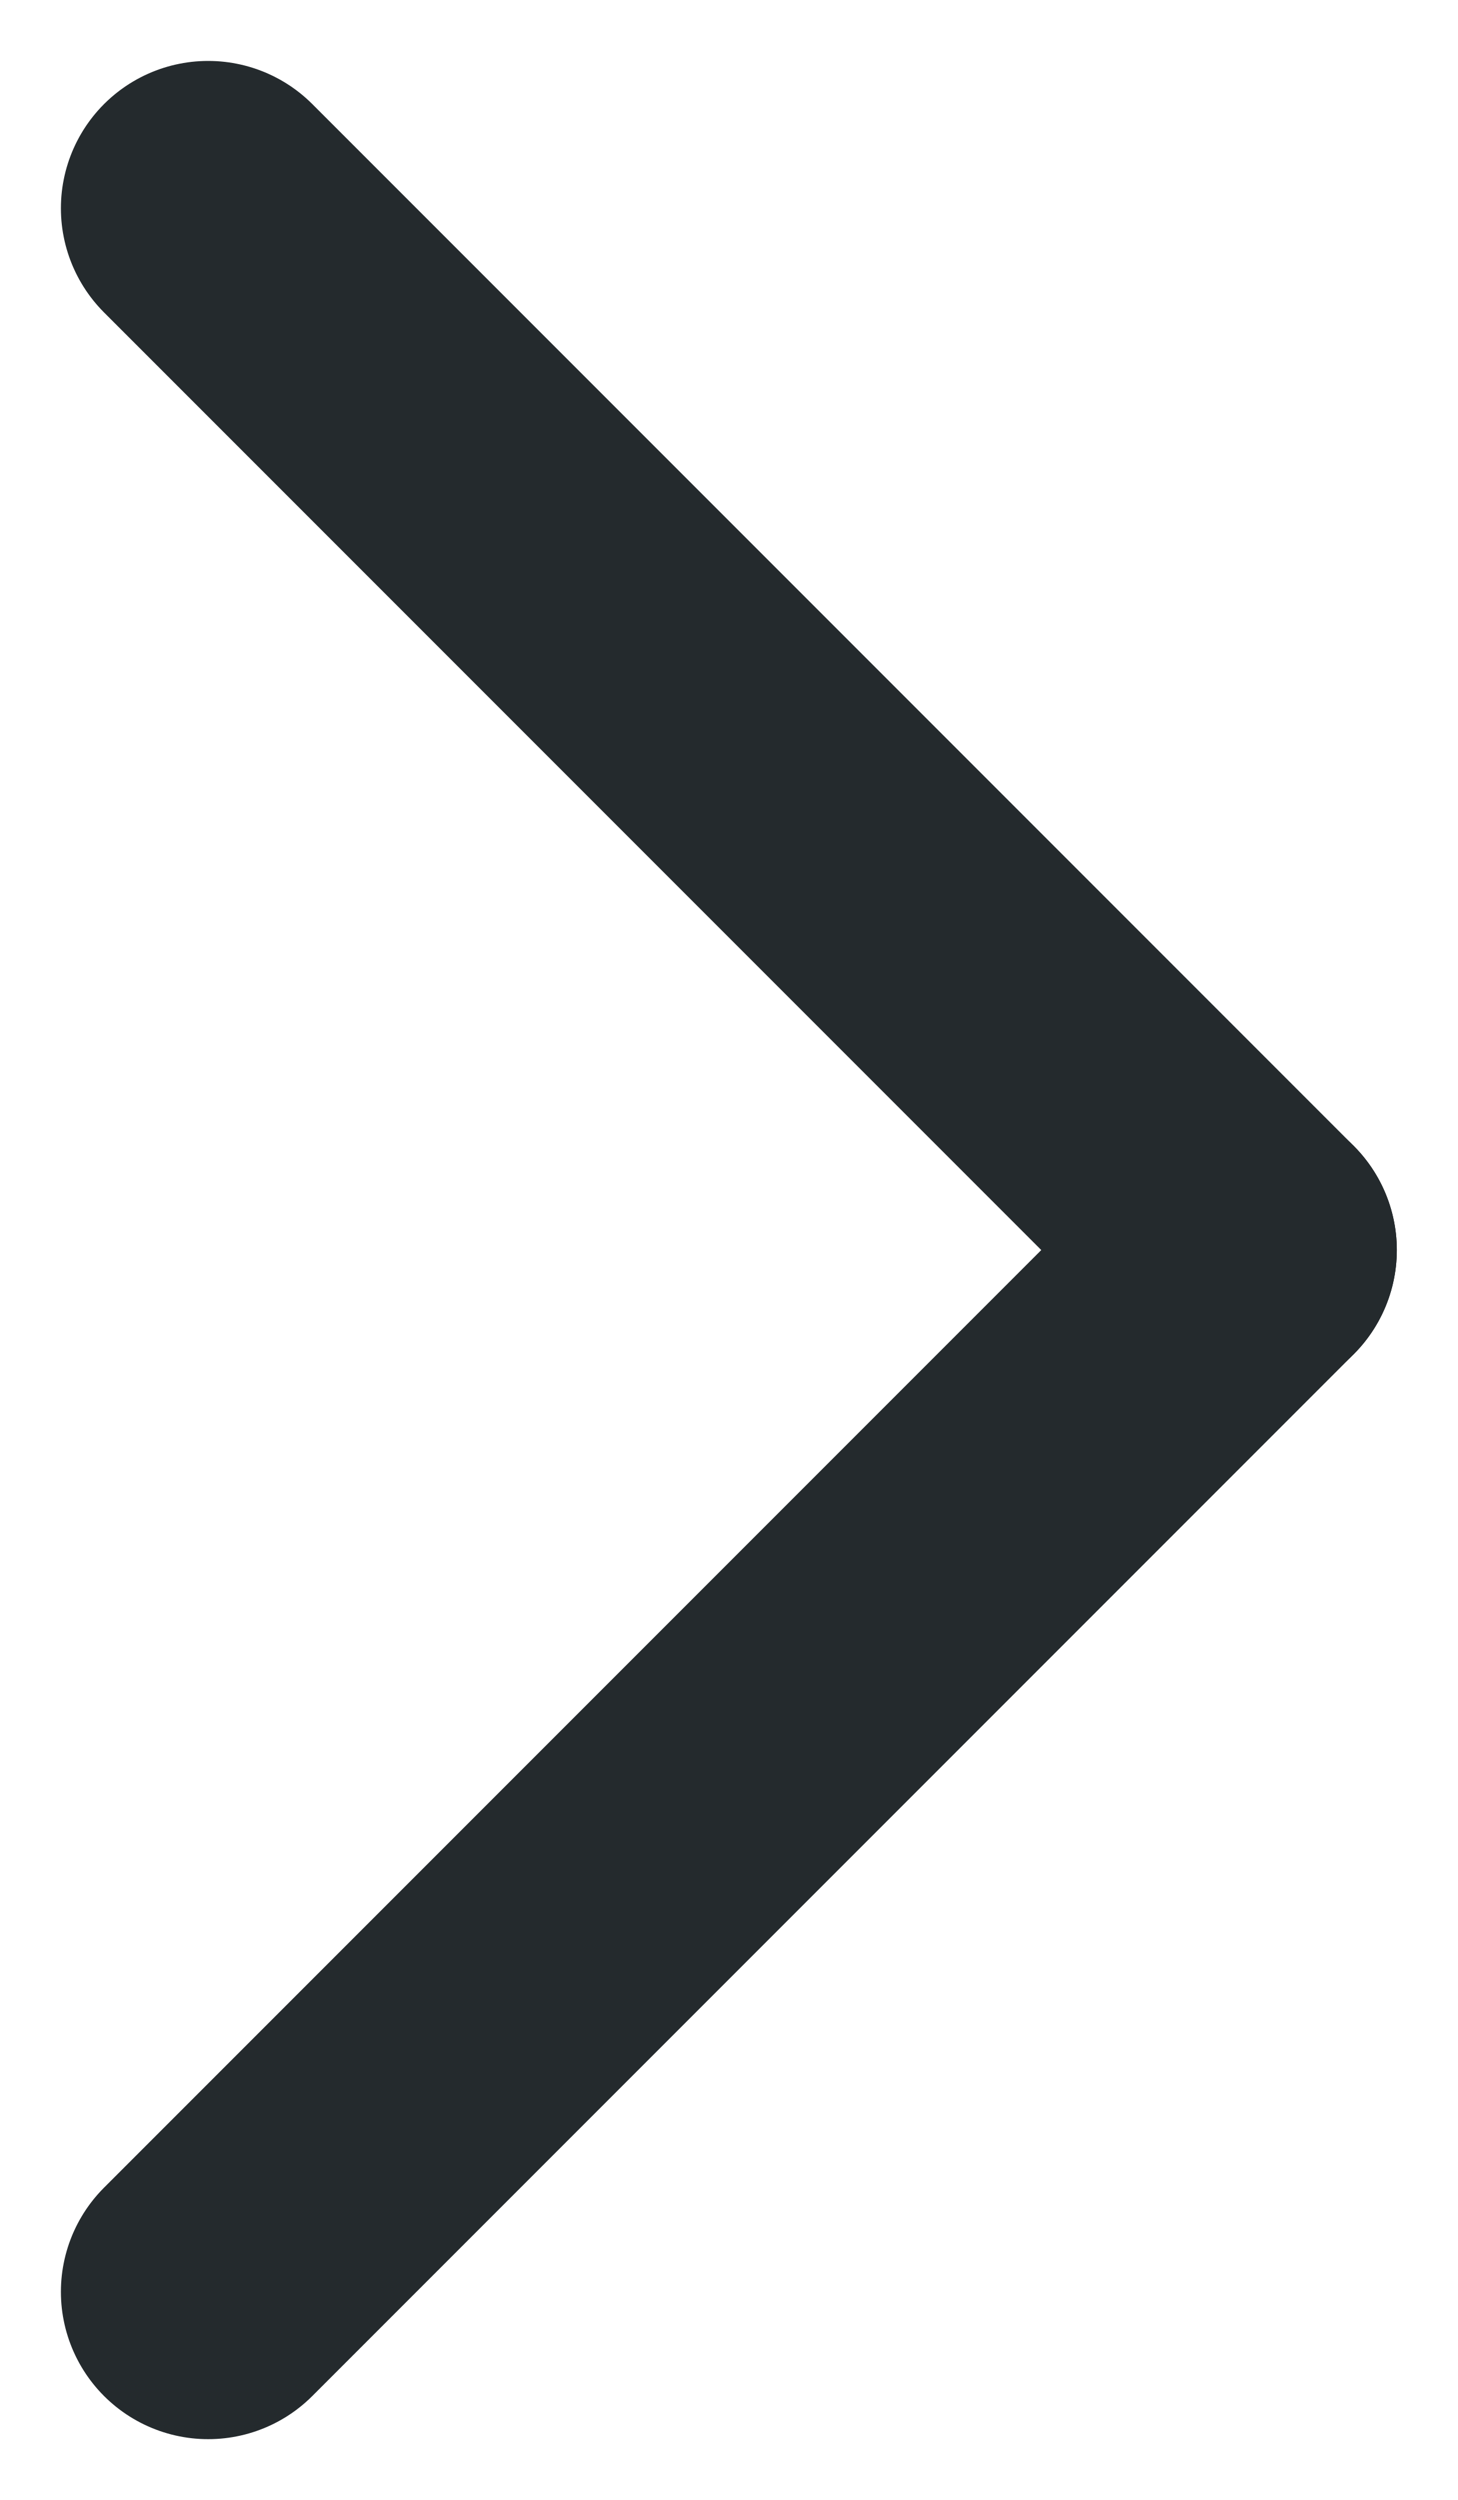
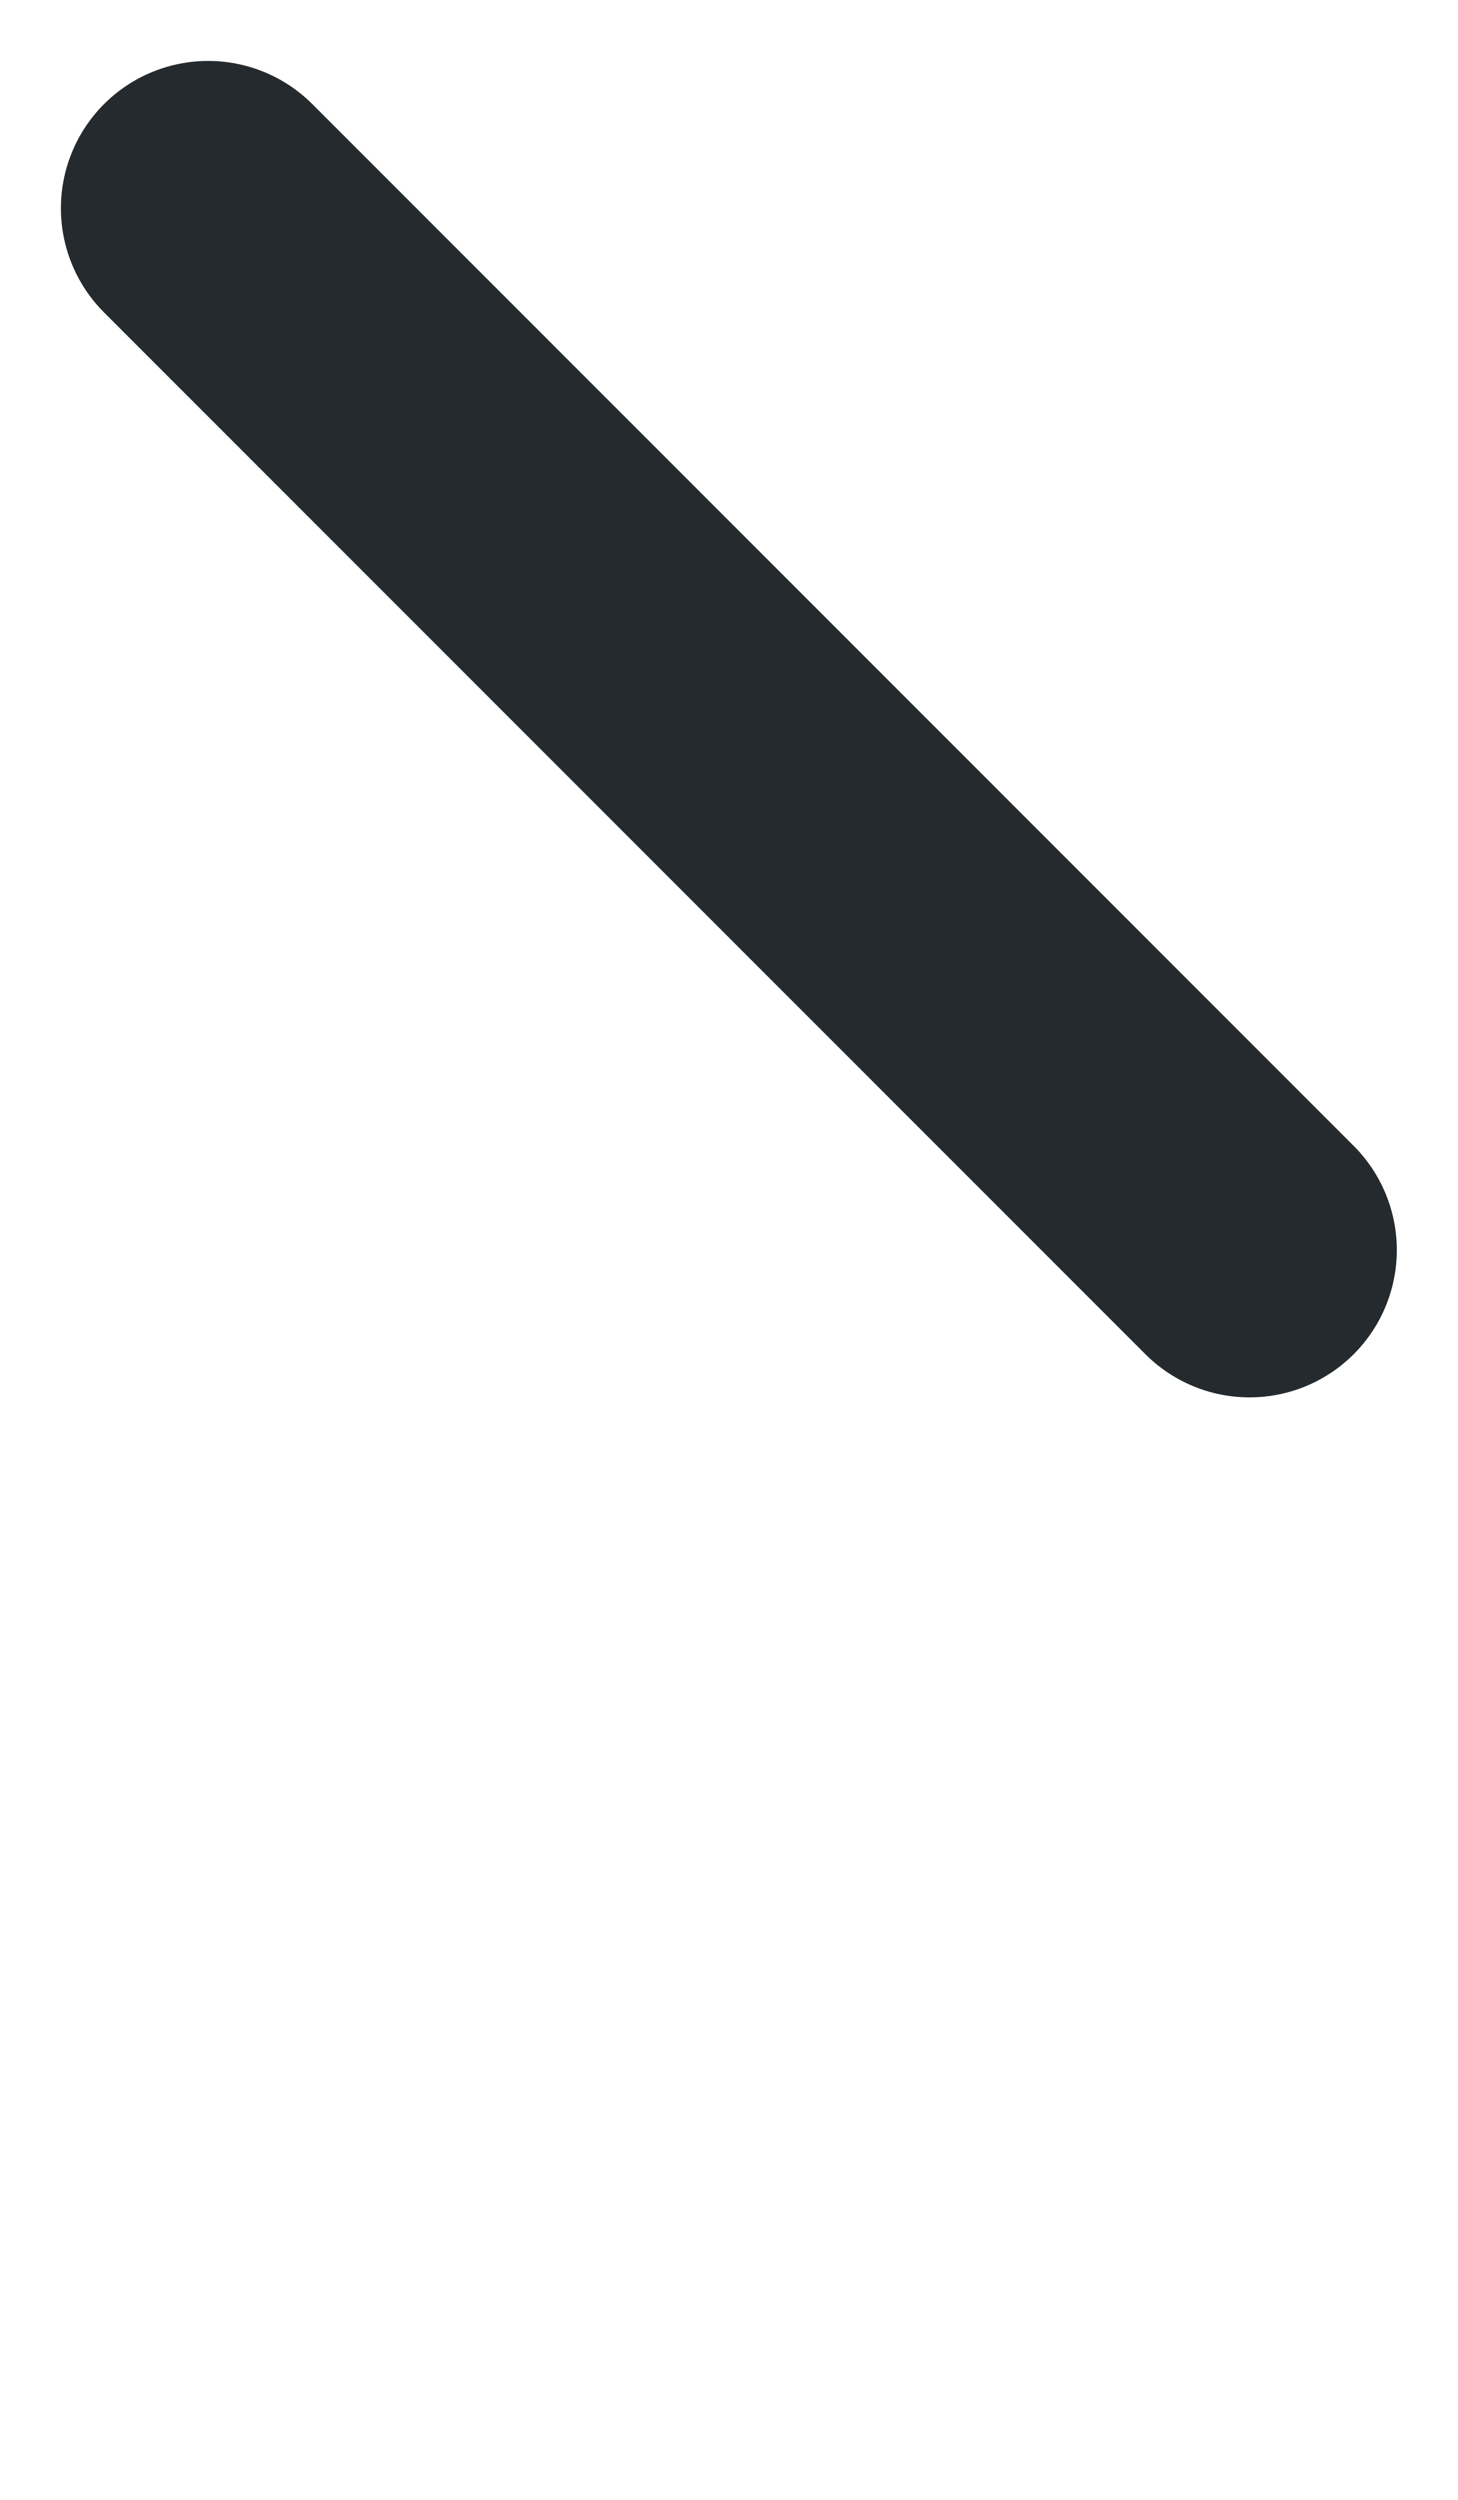
<svg xmlns="http://www.w3.org/2000/svg" width="5.94" height="10.182" viewBox="0 0 5.94 10.182">
  <g id="small-arrow" transform="translate(-1052.741 821.092) rotate(-45)">
-     <line id="Линия_105" data-name="Линия 105" x2="6" transform="translate(1319 171)" fill="none" stroke="#242a2d" stroke-linecap="round" stroke-width="1.2" />
    <line id="Линия_106" data-name="Линия 106" y2="6" transform="translate(1325 165)" fill="none" stroke="#242a2d" stroke-linecap="round" stroke-width="1.2" />
  </g>
</svg>